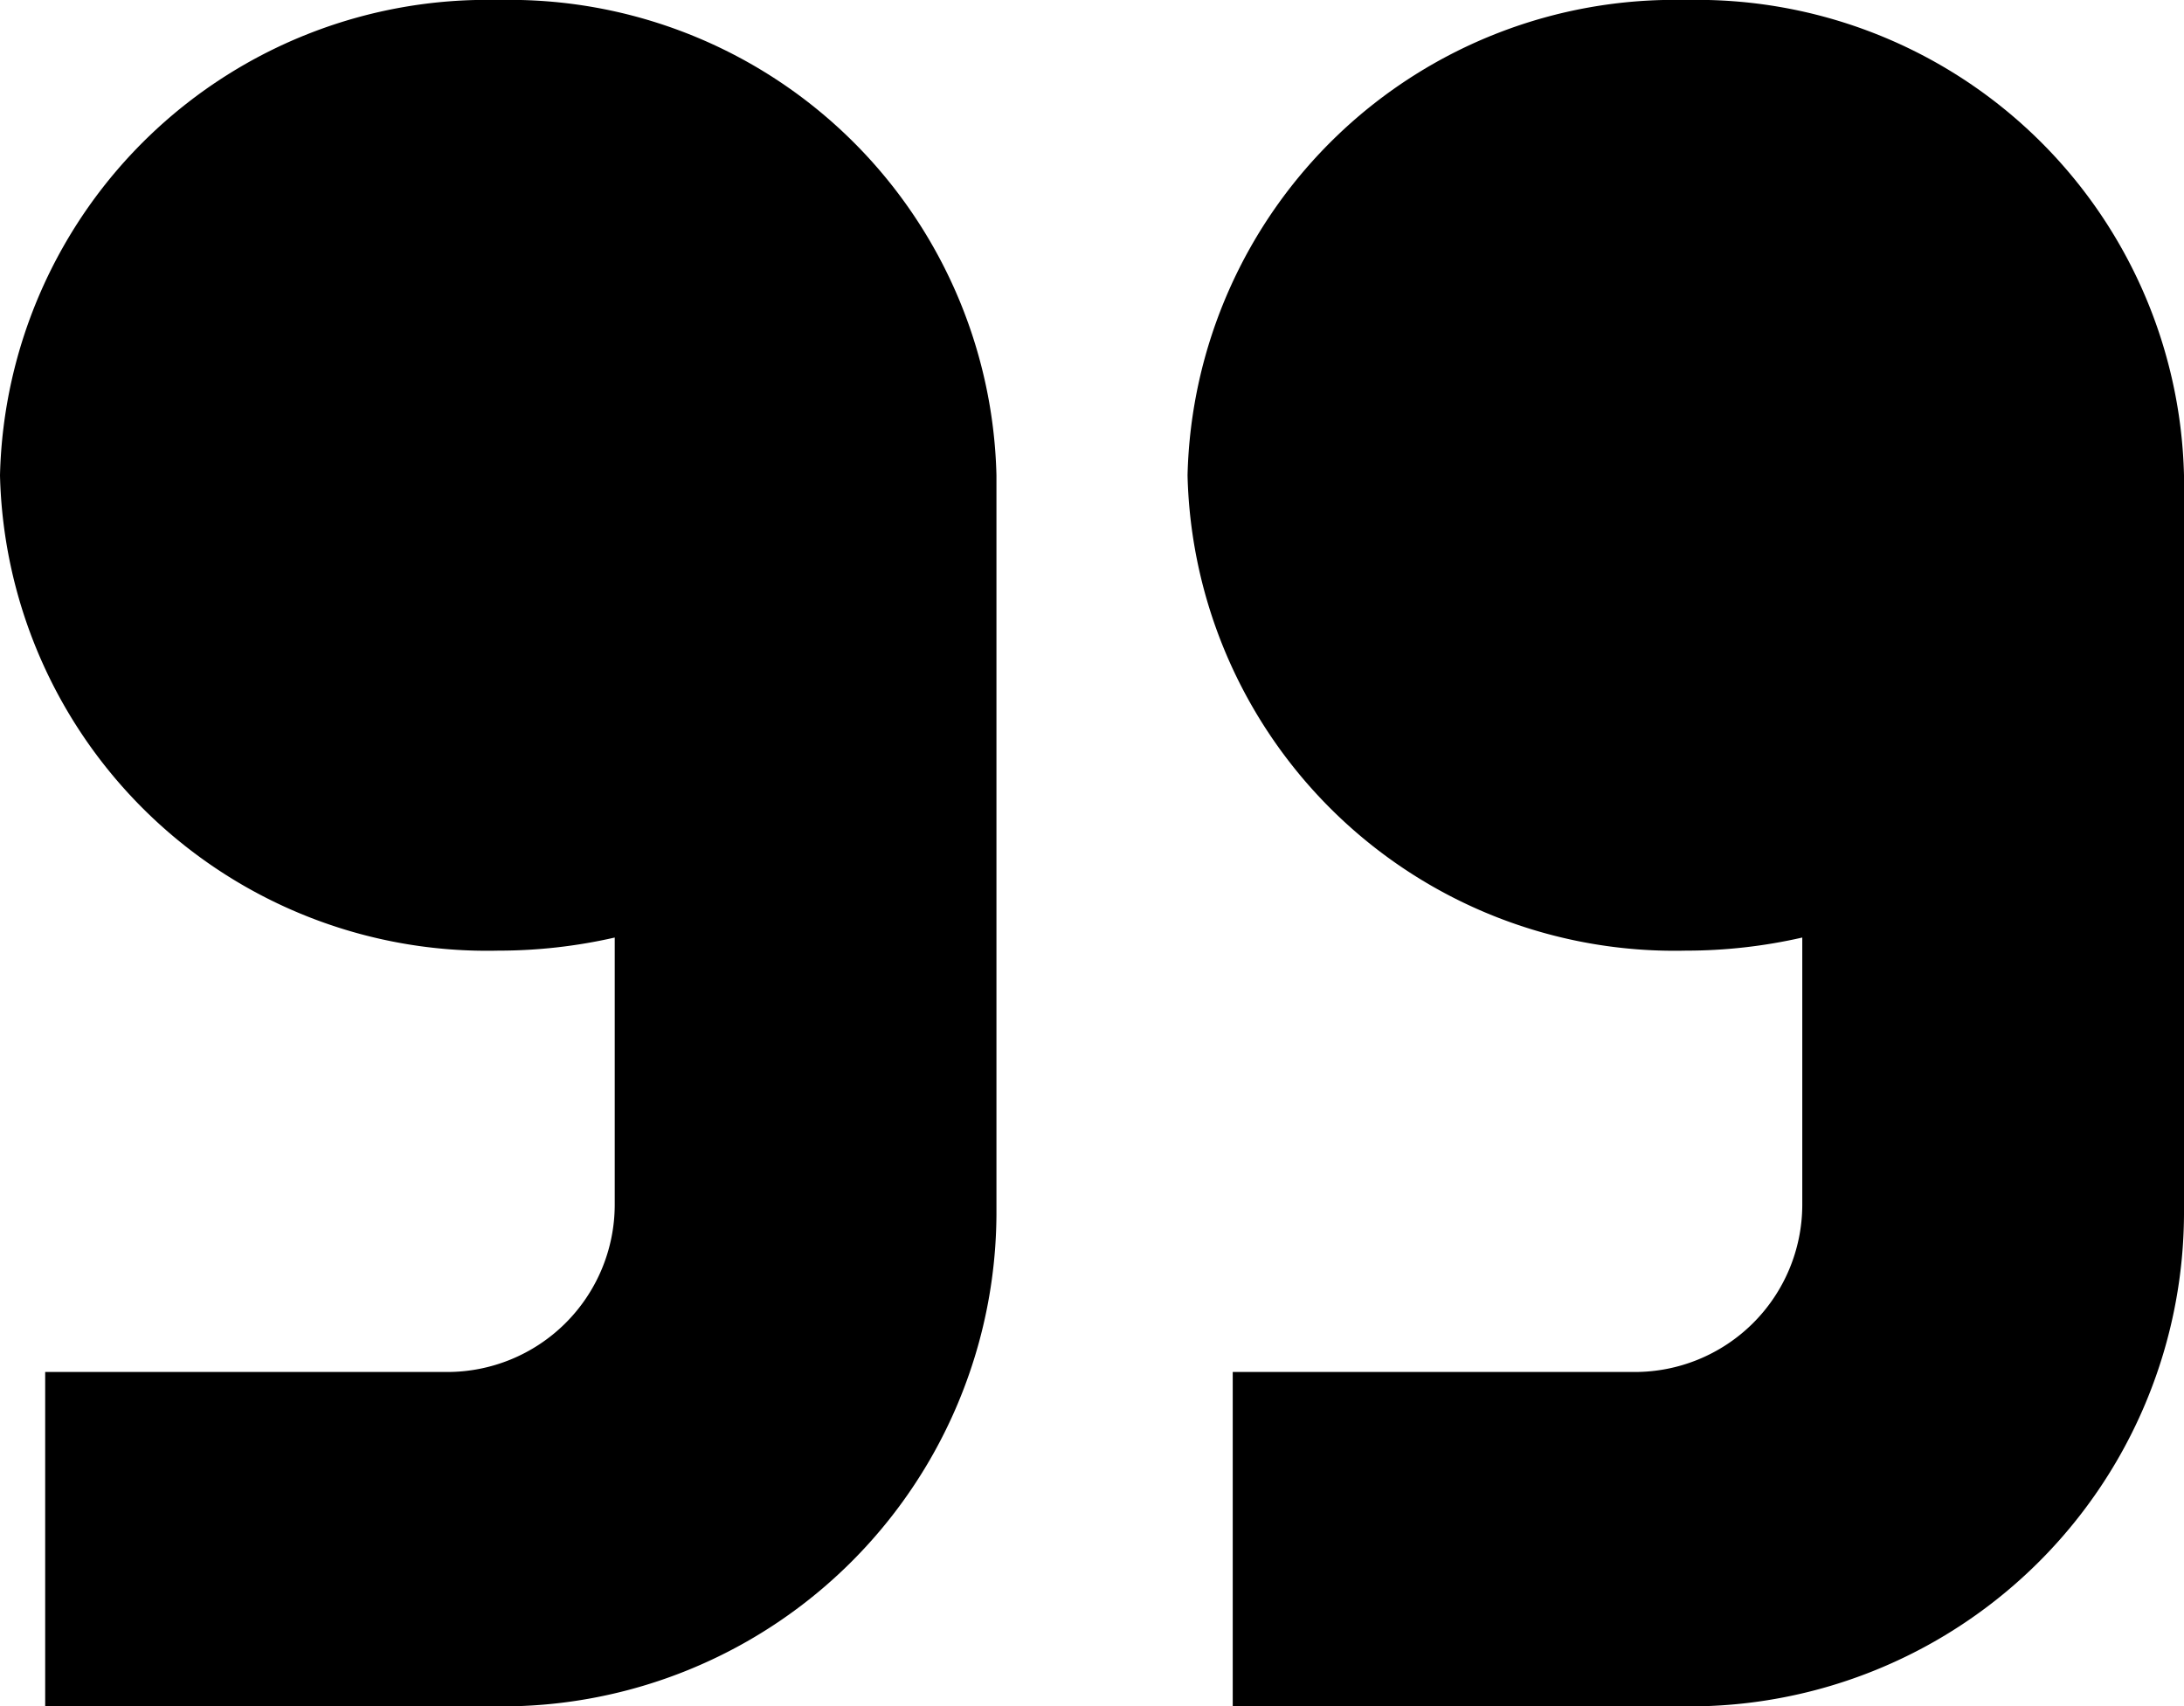
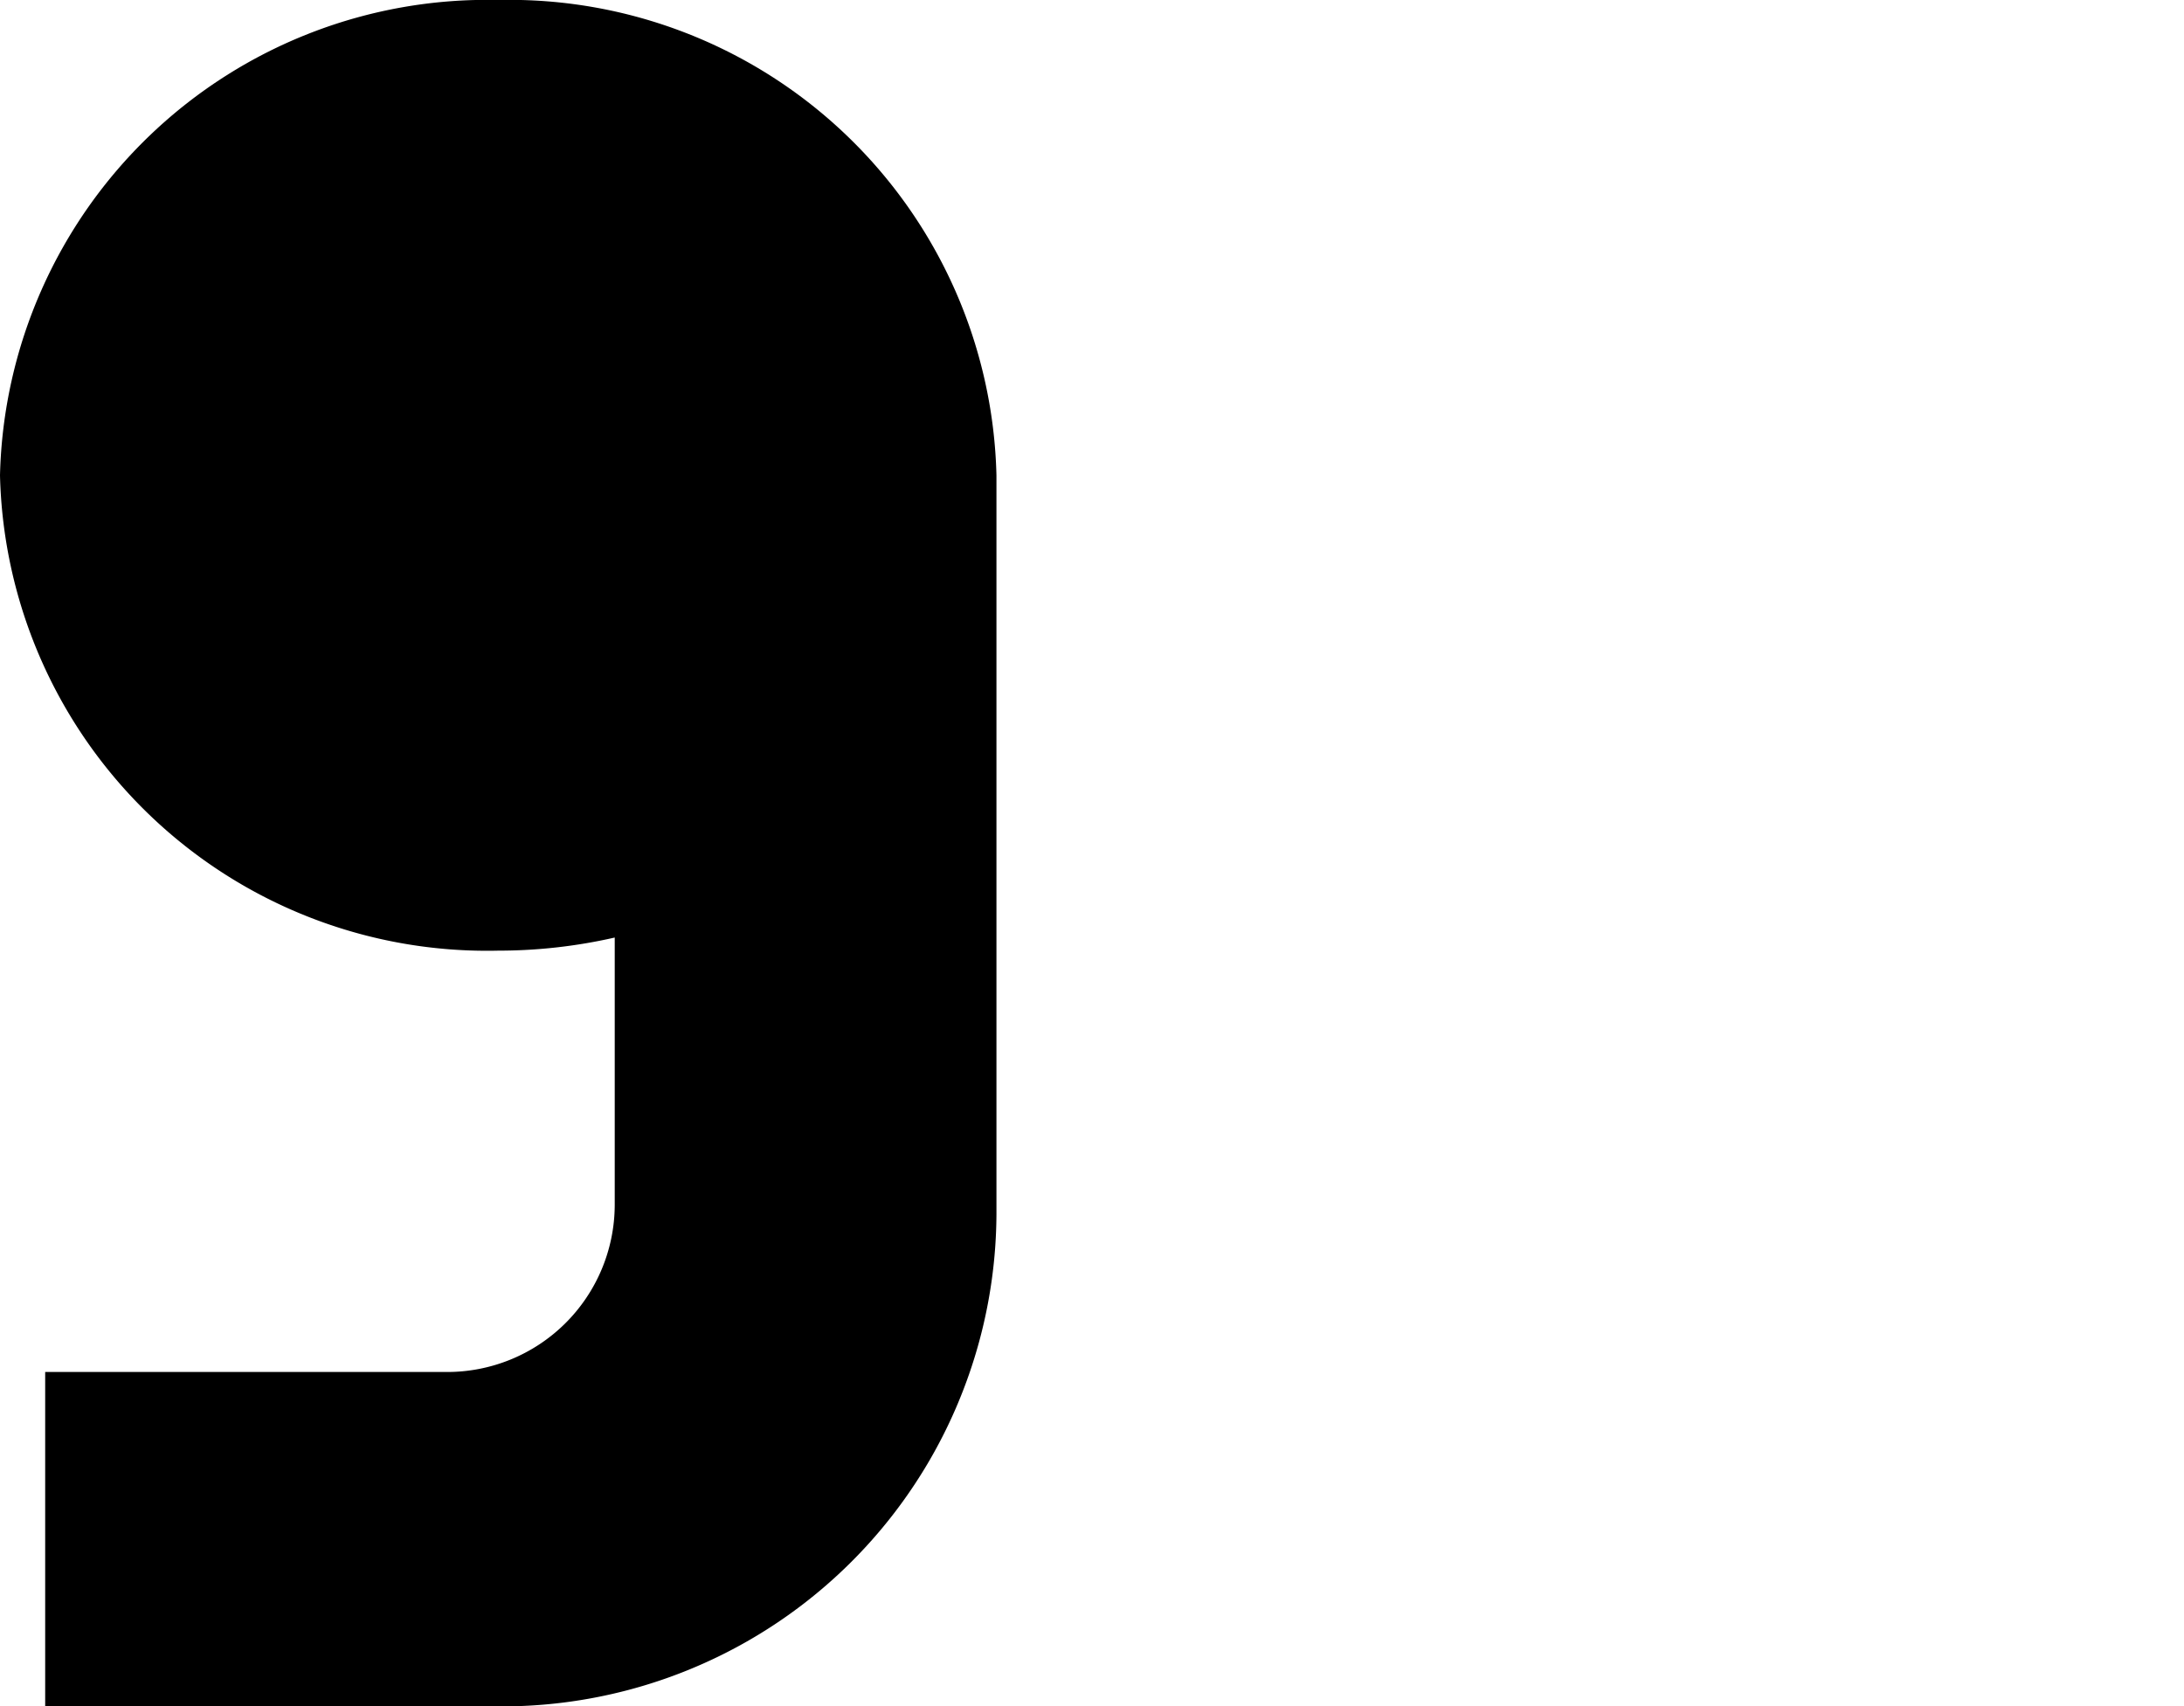
<svg xmlns="http://www.w3.org/2000/svg" id="quotes" width="32" height="25" viewBox="0 0 32 25">
-   <path id="Path_6226" data-name="Path 6226" d="M-55.049,125.65a7.138,7.138,0,0,0-7.3,6.965,7.138,7.138,0,0,0,7.3,6.965,7.655,7.655,0,0,0,1.707-.192v3.925a2.454,2.454,0,0,1-2.466,2.441h-5.879v4.9h6.655a7.245,7.245,0,0,0,7.283-7.207V132.615A7.138,7.138,0,0,0-55.049,125.65Z" transform="translate(79.749 -125.65)" />
  <path id="Path_6227" data-name="Path 6227" d="M-55.049,125.65a7.138,7.138,0,0,0-7.3,6.965,7.138,7.138,0,0,0,7.3,6.965,7.655,7.655,0,0,0,1.707-.192v3.925a2.454,2.454,0,0,1-2.466,2.441h-5.879v4.9h6.655a7.245,7.245,0,0,0,7.283-7.207V132.615A7.138,7.138,0,0,0-55.049,125.65Z" transform="translate(62.349 -125.65)" />
</svg>